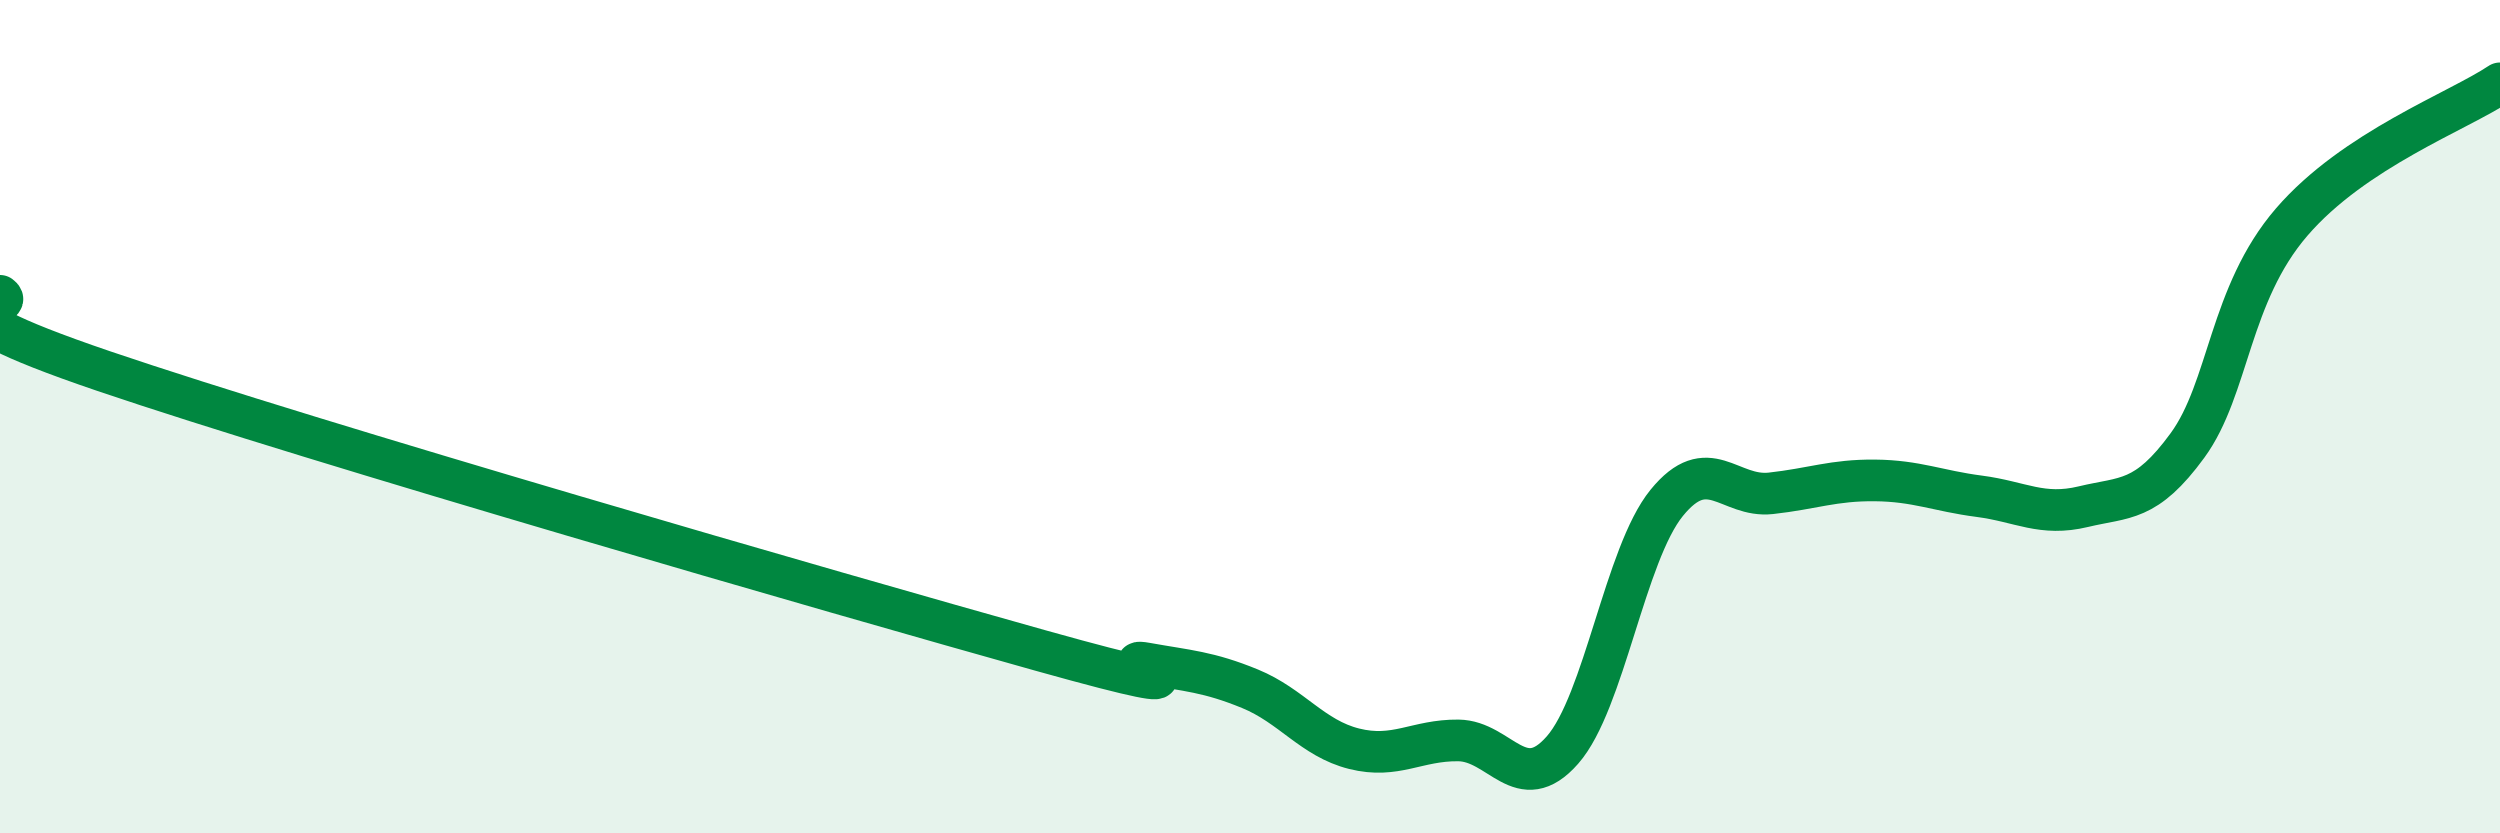
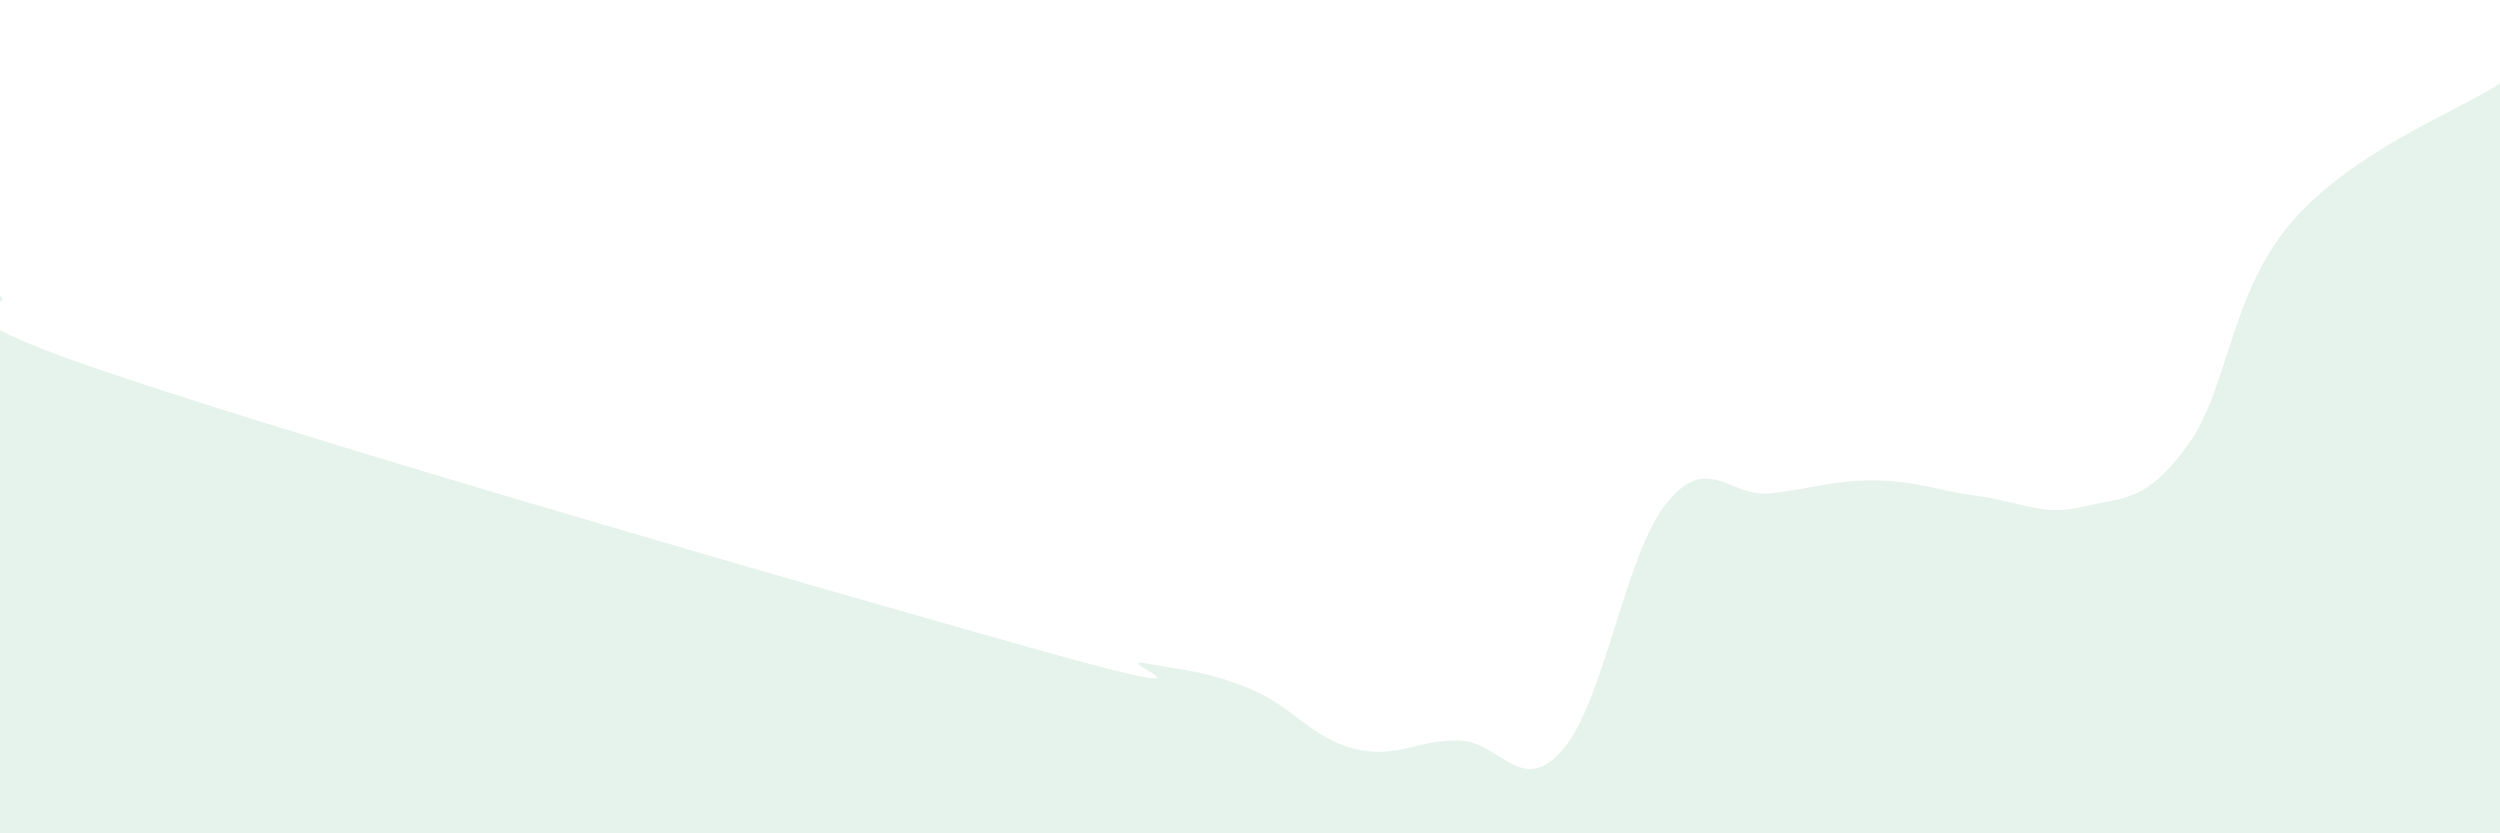
<svg xmlns="http://www.w3.org/2000/svg" width="60" height="20" viewBox="0 0 60 20">
  <path d="M 0,7.1 C 0.5,7.46 -2.5,7.21 2.5,8.91 C 7.5,10.61 20,14.22 25,15.62 C 30,17.02 26.5,15.74 27.5,15.92 C 28.5,16.1 29,16.12 30,16.53 C 31,16.94 31.5,17.72 32.5,17.97 C 33.5,18.22 34,17.76 35,17.77 C 36,17.78 36.5,19.14 37.5,18 C 38.5,16.86 39,13.3 40,12.07 C 41,10.84 41.5,11.95 42.5,11.84 C 43.5,11.73 44,11.52 45,11.53 C 46,11.54 46.5,11.78 47.5,11.91 C 48.5,12.04 49,12.4 50,12.16 C 51,11.92 51.5,12.06 52.5,10.69 C 53.5,9.32 53.5,7.07 55,5.33 C 56.5,3.59 59,2.67 60,2L60 20L0 20Z" fill="#008740" opacity="0.1" stroke-linecap="round" stroke-linejoin="round" />
-   <path d="M 0,7.1 C 0.5,7.46 -2.5,7.21 2.5,8.91 C 7.5,10.61 20,14.22 25,15.62 C 30,17.02 26.5,15.74 27.5,15.92 C 28.5,16.1 29,16.12 30,16.53 C 31,16.94 31.5,17.72 32.5,17.97 C 33.5,18.22 34,17.76 35,17.77 C 36,17.78 36.5,19.14 37.5,18 C 38.5,16.86 39,13.3 40,12.07 C 41,10.84 41.5,11.95 42.5,11.84 C 43.5,11.73 44,11.52 45,11.53 C 46,11.54 46.5,11.78 47.5,11.91 C 48.5,12.04 49,12.4 50,12.16 C 51,11.92 51.5,12.06 52.5,10.69 C 53.5,9.32 53.5,7.07 55,5.33 C 56.5,3.59 59,2.67 60,2" stroke="#008740" stroke-width="1" fill="none" stroke-linecap="round" stroke-linejoin="round" />
</svg>